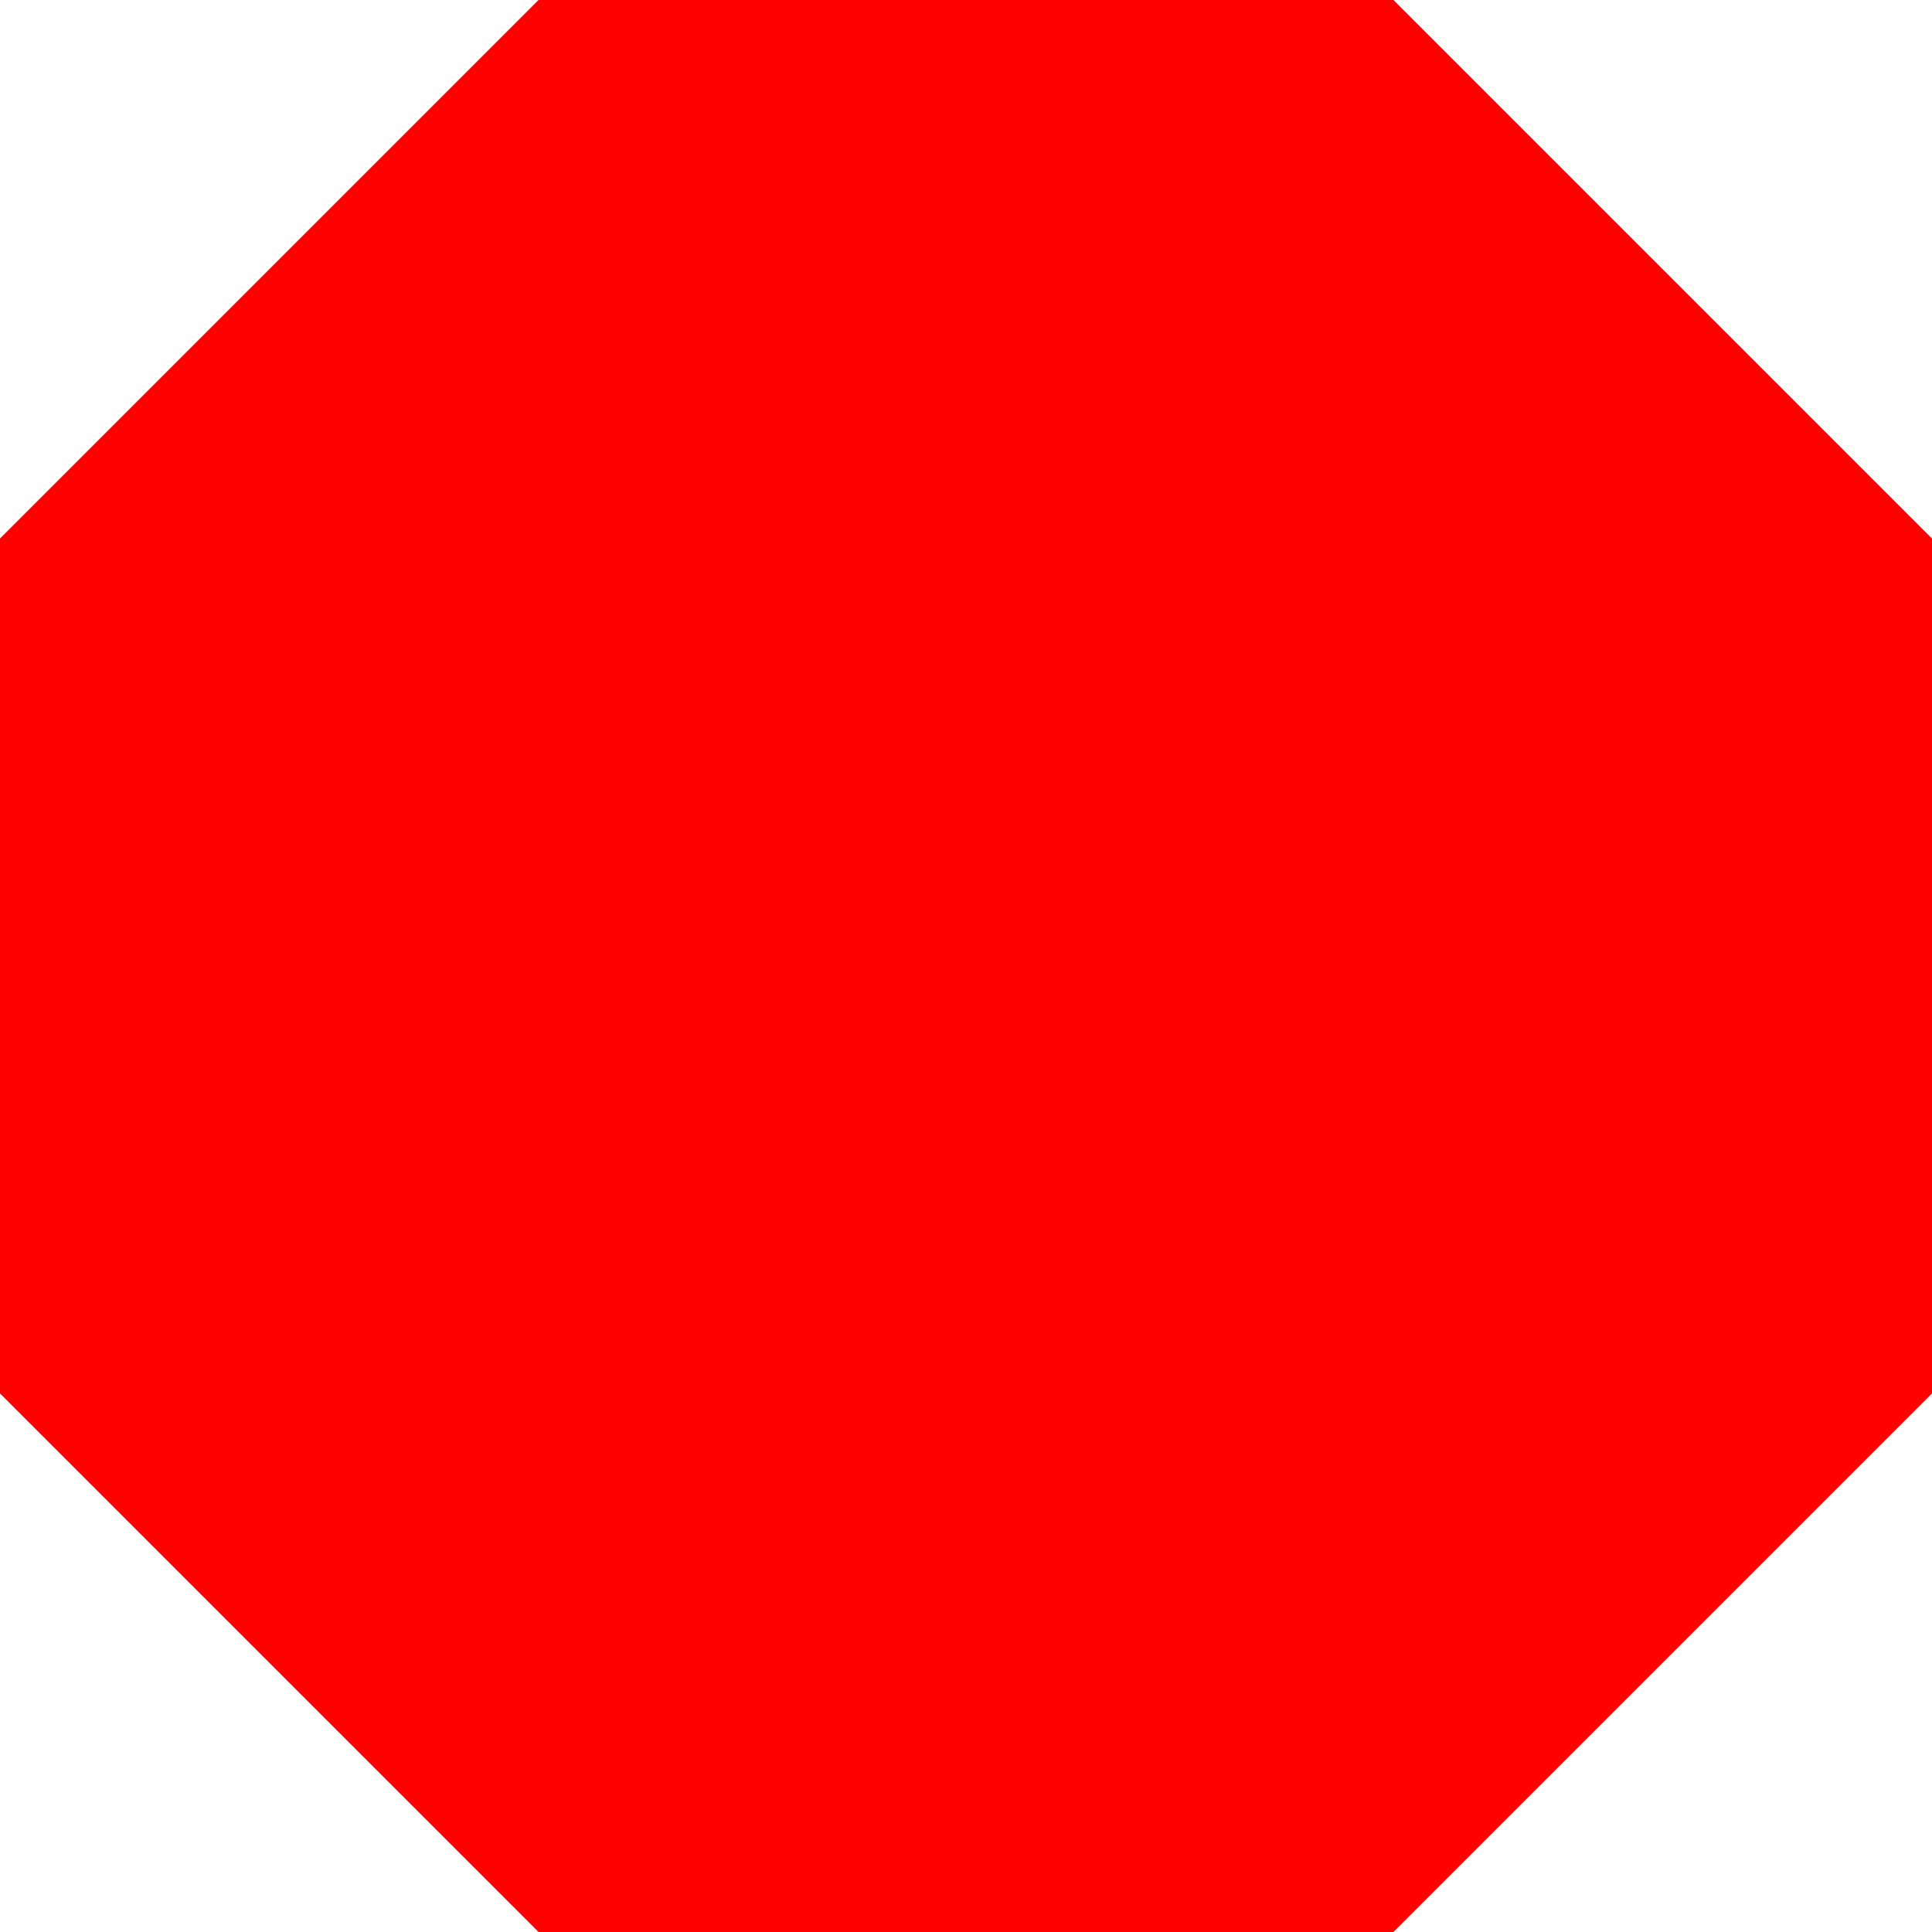
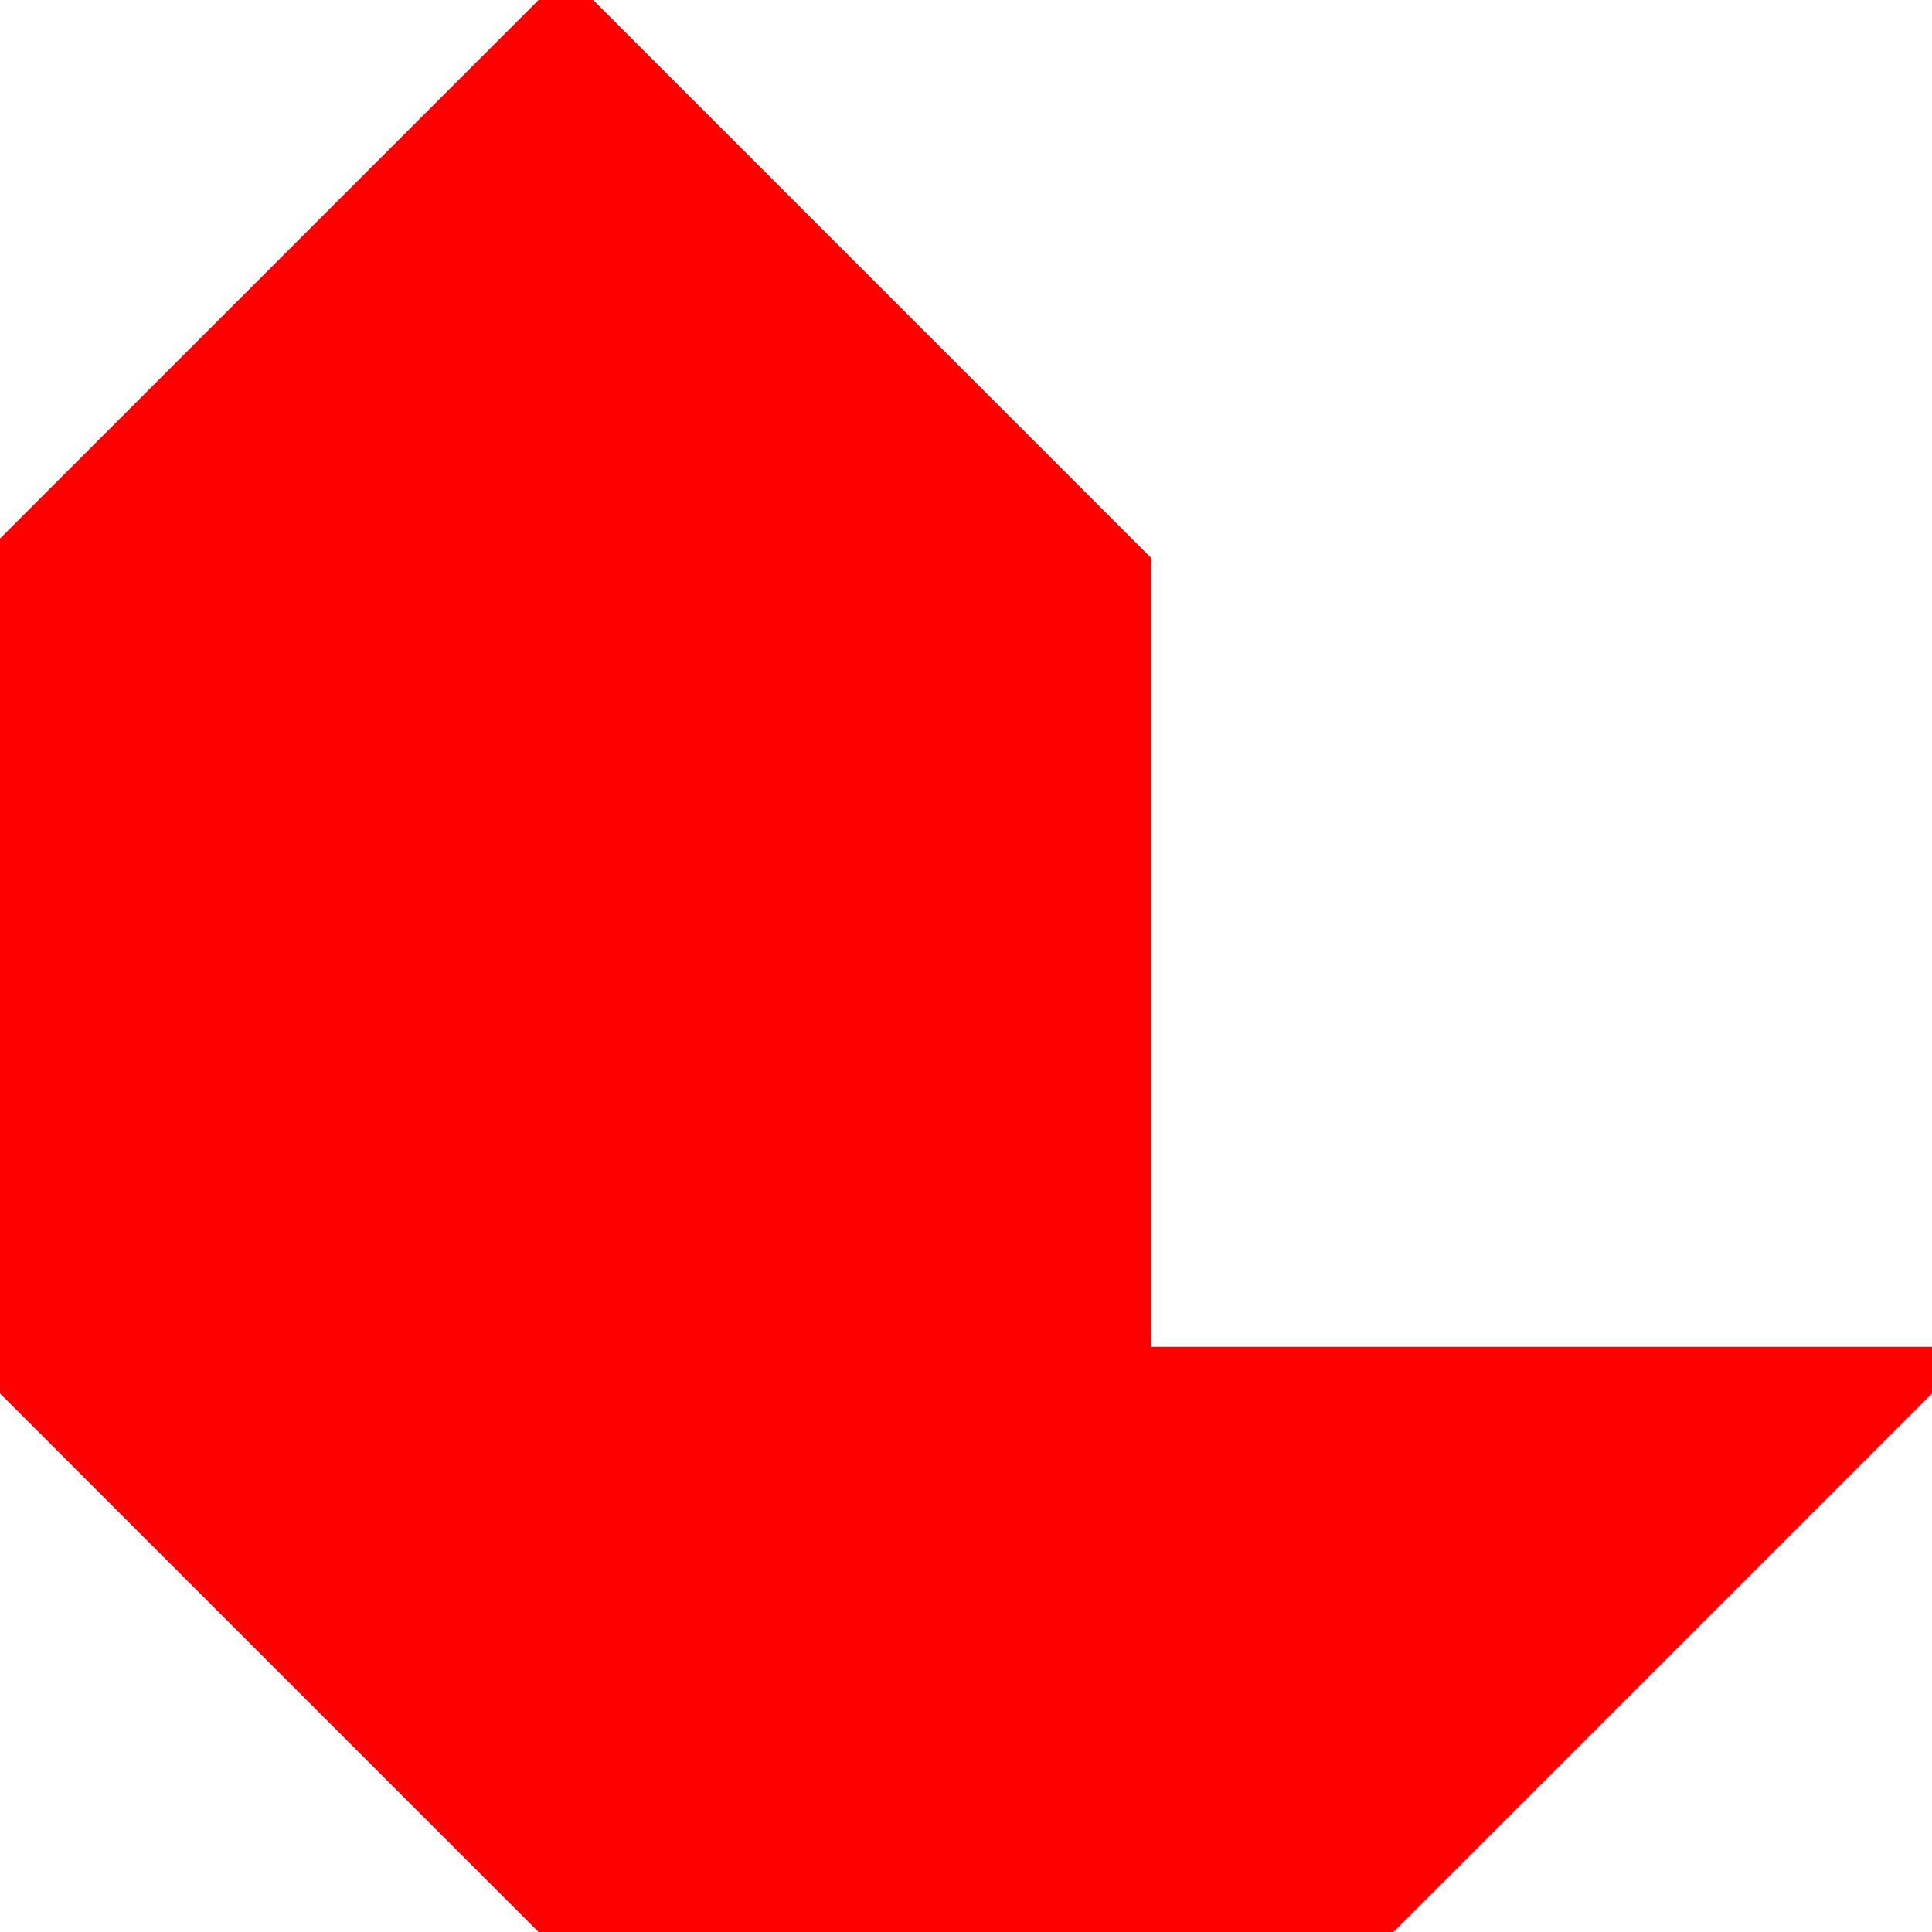
<svg xmlns="http://www.w3.org/2000/svg" width="200" height="200">
  <title>Purple Octagon</title>
  <g>
    <title>Layer 1</title>
-     <path d="m200,141.421l-58.579,58.579l-82.843,0l-58.579,-58.579l0,-82.843l58.579,-58.579l82.843,0l58.579,58.579l0,82.843z" id="path1586" stroke-miterlimit="4" stroke-width="4" stroke="#ff0000" fill-rule="evenodd" fill="#ff0000" />
+     <path d="m200,141.421l-58.579,58.579l-82.843,0l-58.579,-58.579l0,-82.843l58.579,-58.579l58.579,58.579l0,82.843z" id="path1586" stroke-miterlimit="4" stroke-width="4" stroke="#ff0000" fill-rule="evenodd" fill="#ff0000" />
  </g>
</svg>